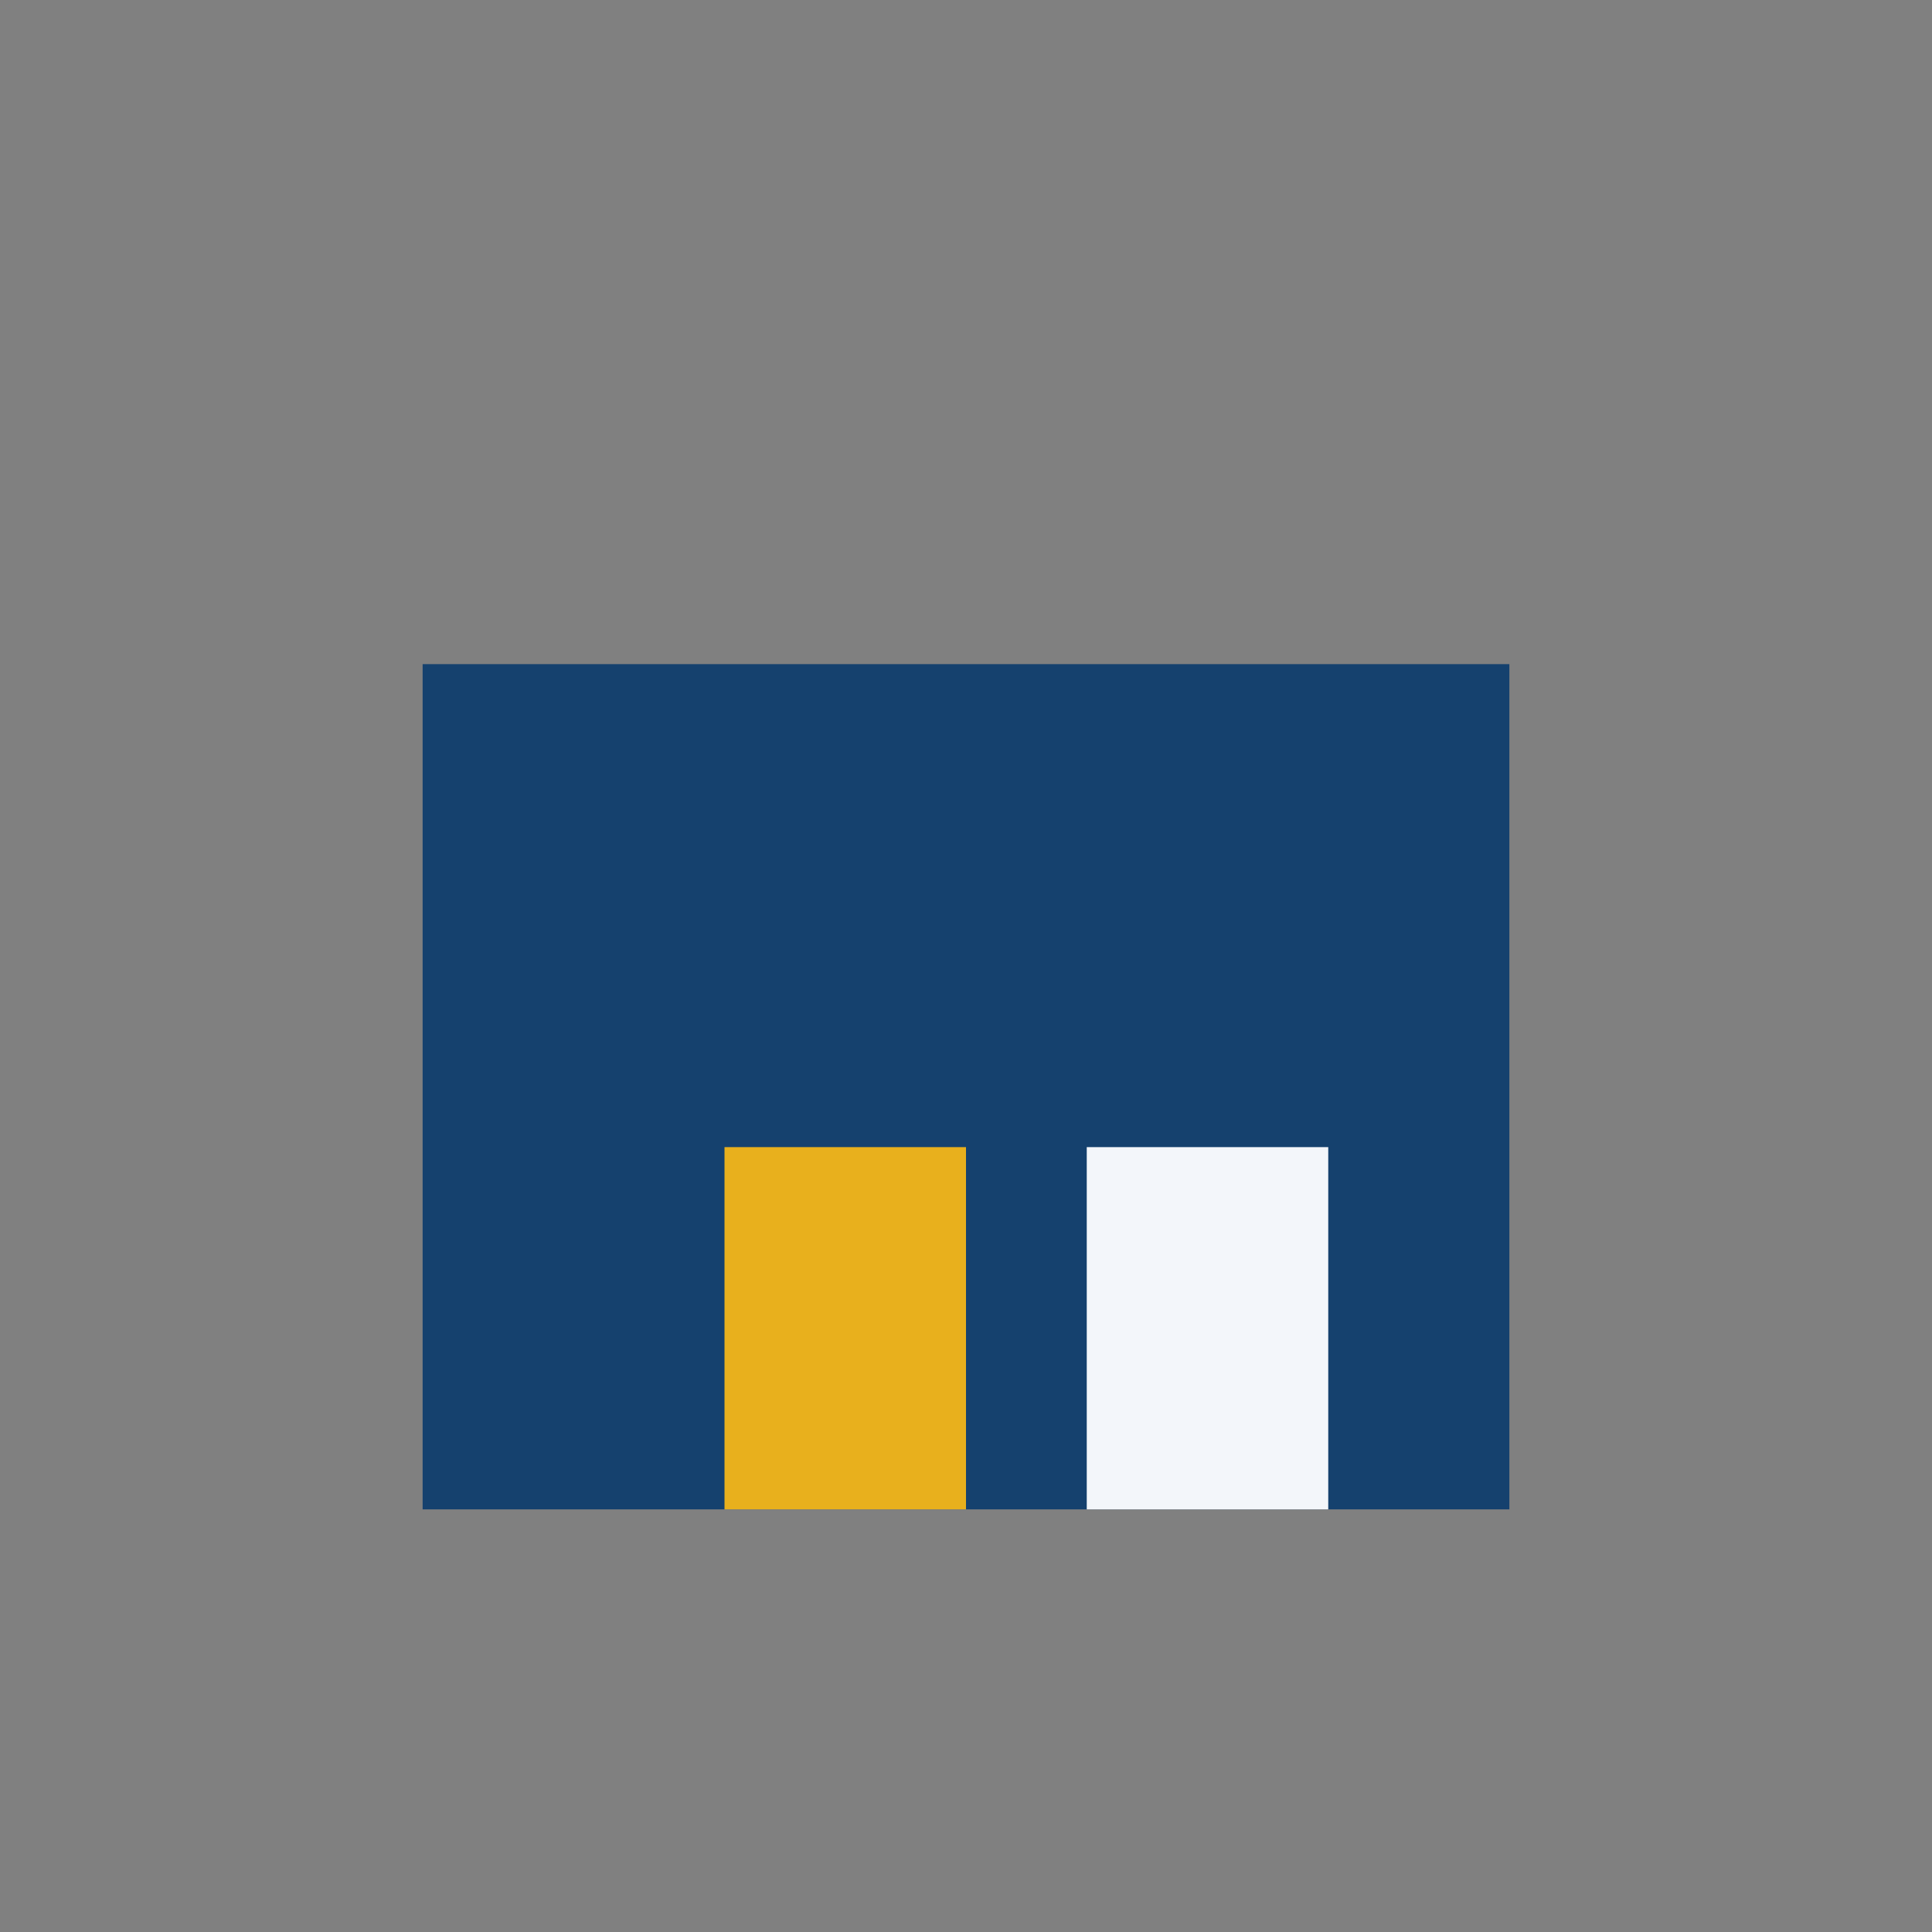
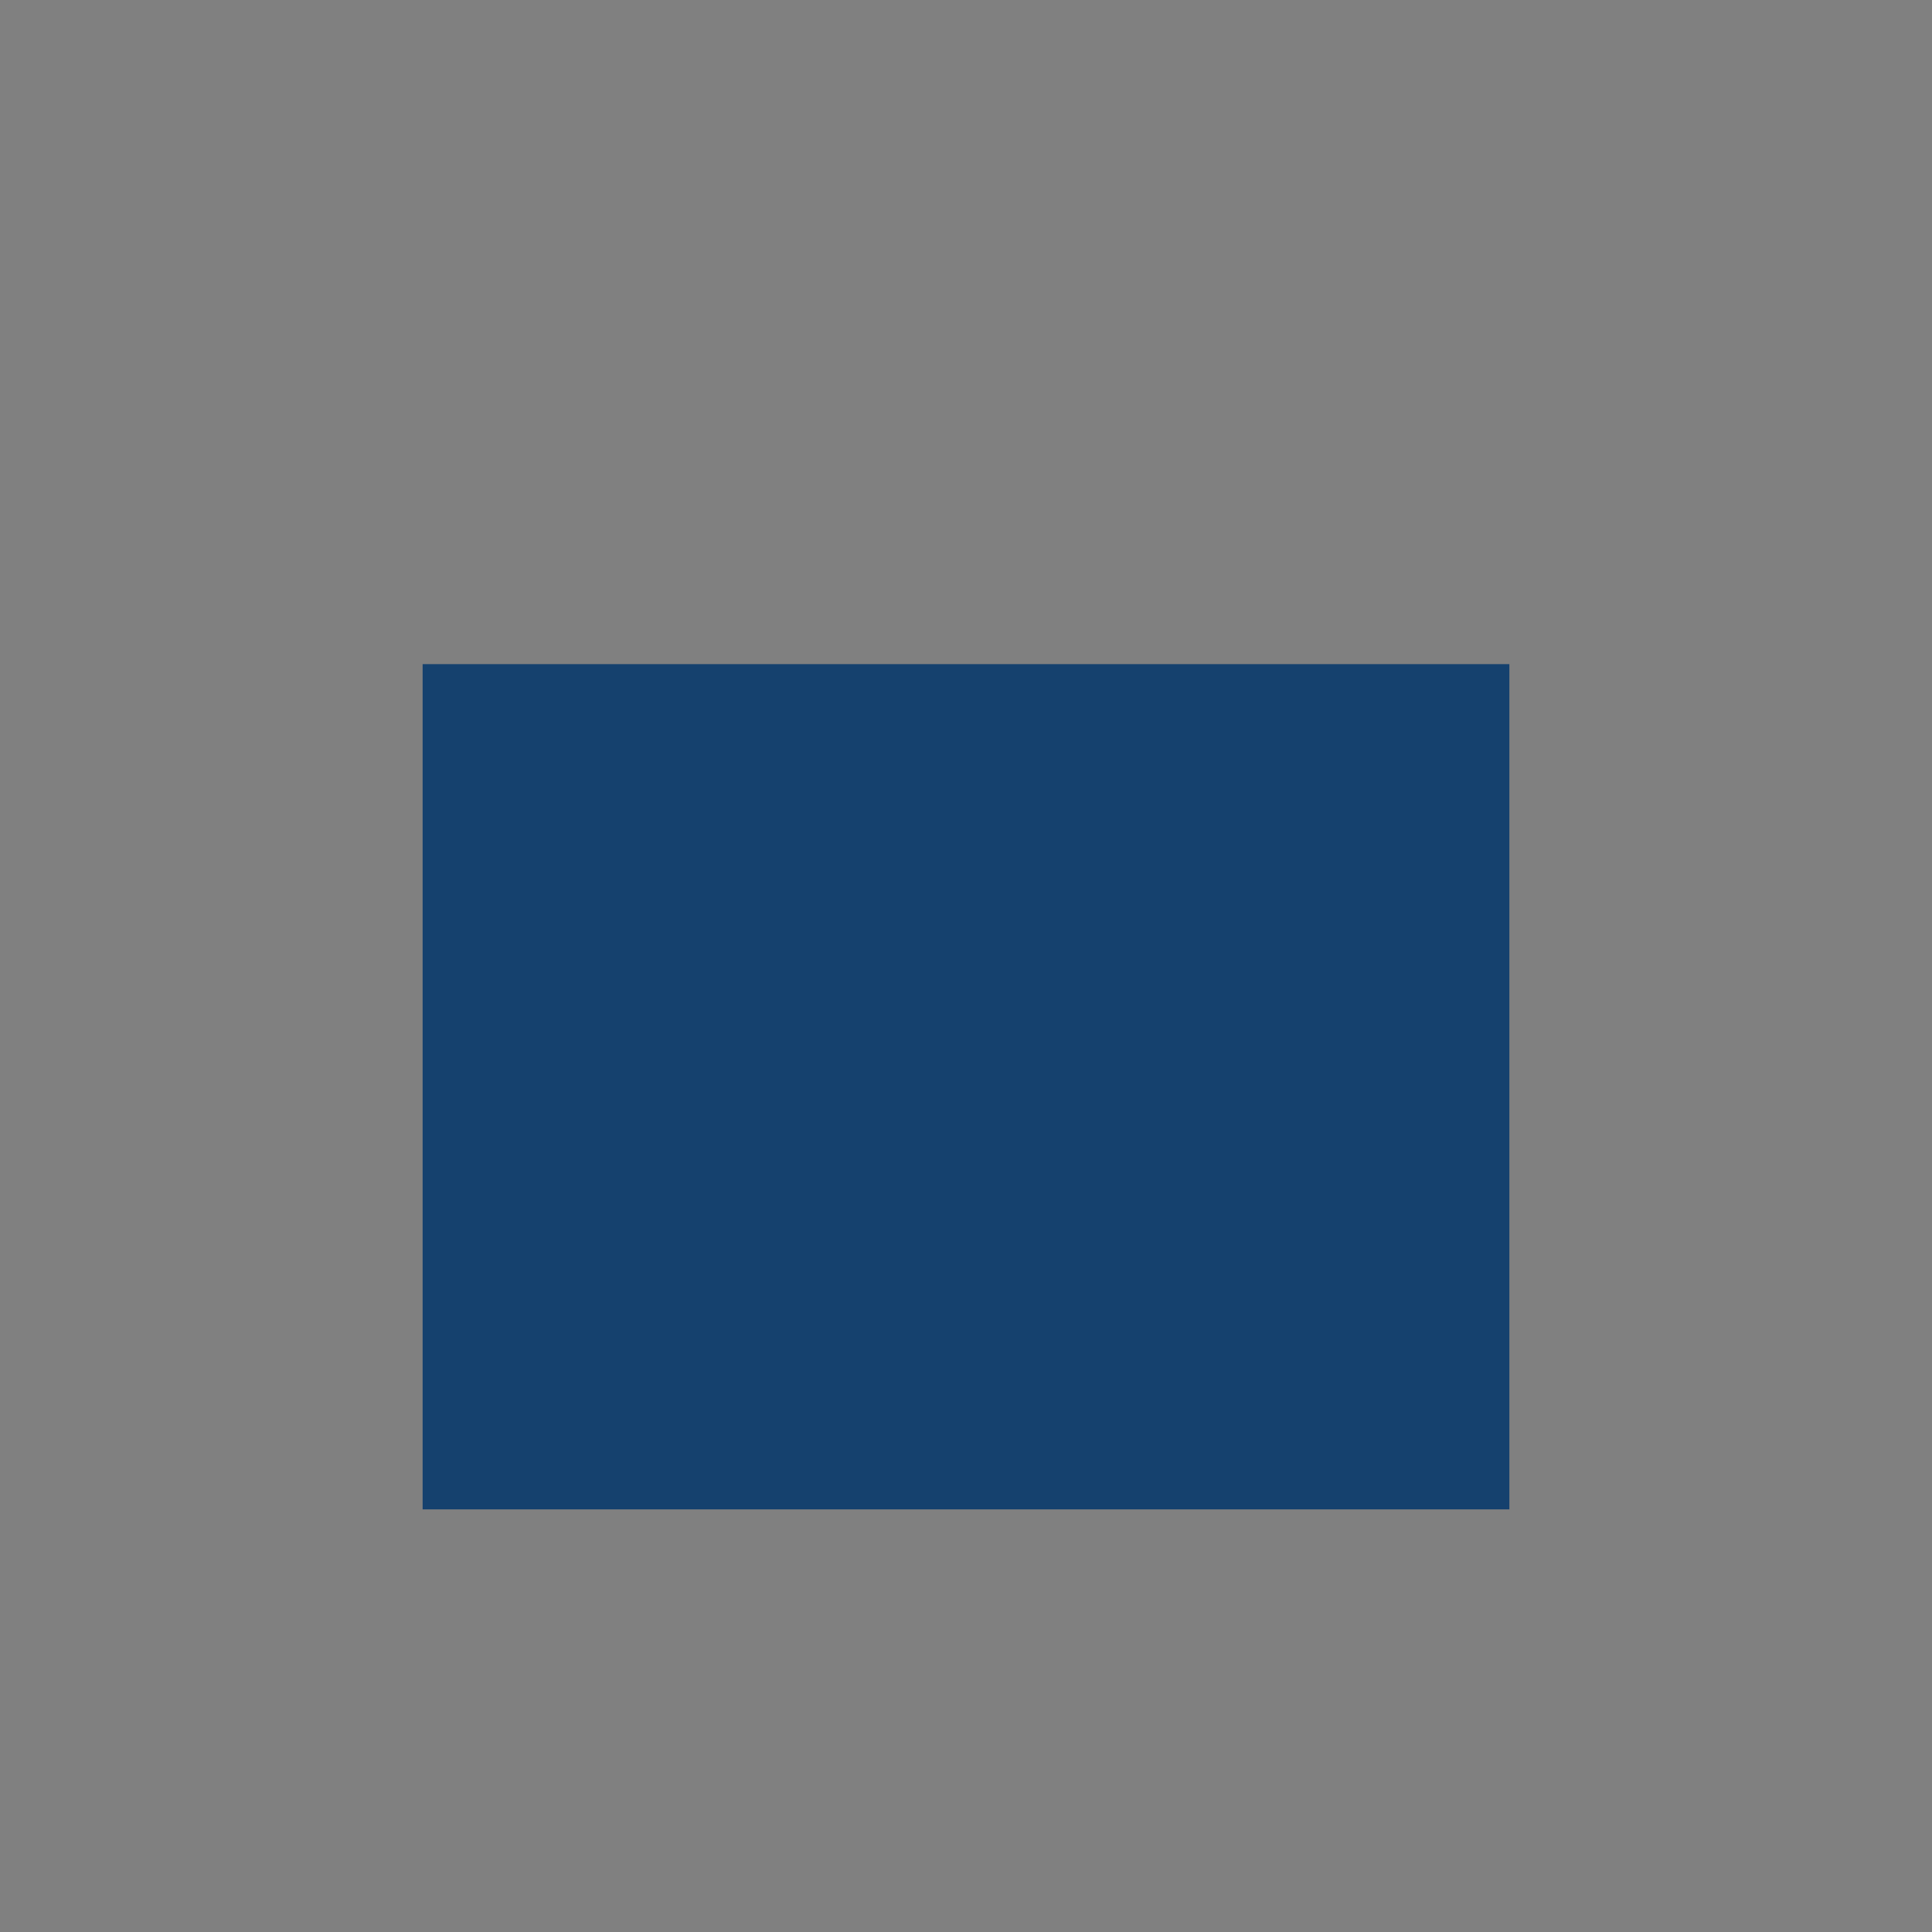
<svg xmlns="http://www.w3.org/2000/svg" width="32" height="32" viewBox="0 0 32 32">
  <rect x="0" y="0" width="32" height="32" fill="#808080" stroke="none" />
  <rect x="7" y="11" width="18" height="14" fill="#15416E" />
-   <rect x="12" y="19" width="4" height="6" fill="#E8B01D" />
-   <rect x="18" y="19" width="4" height="6" fill="#F3F6FA" />
</svg>